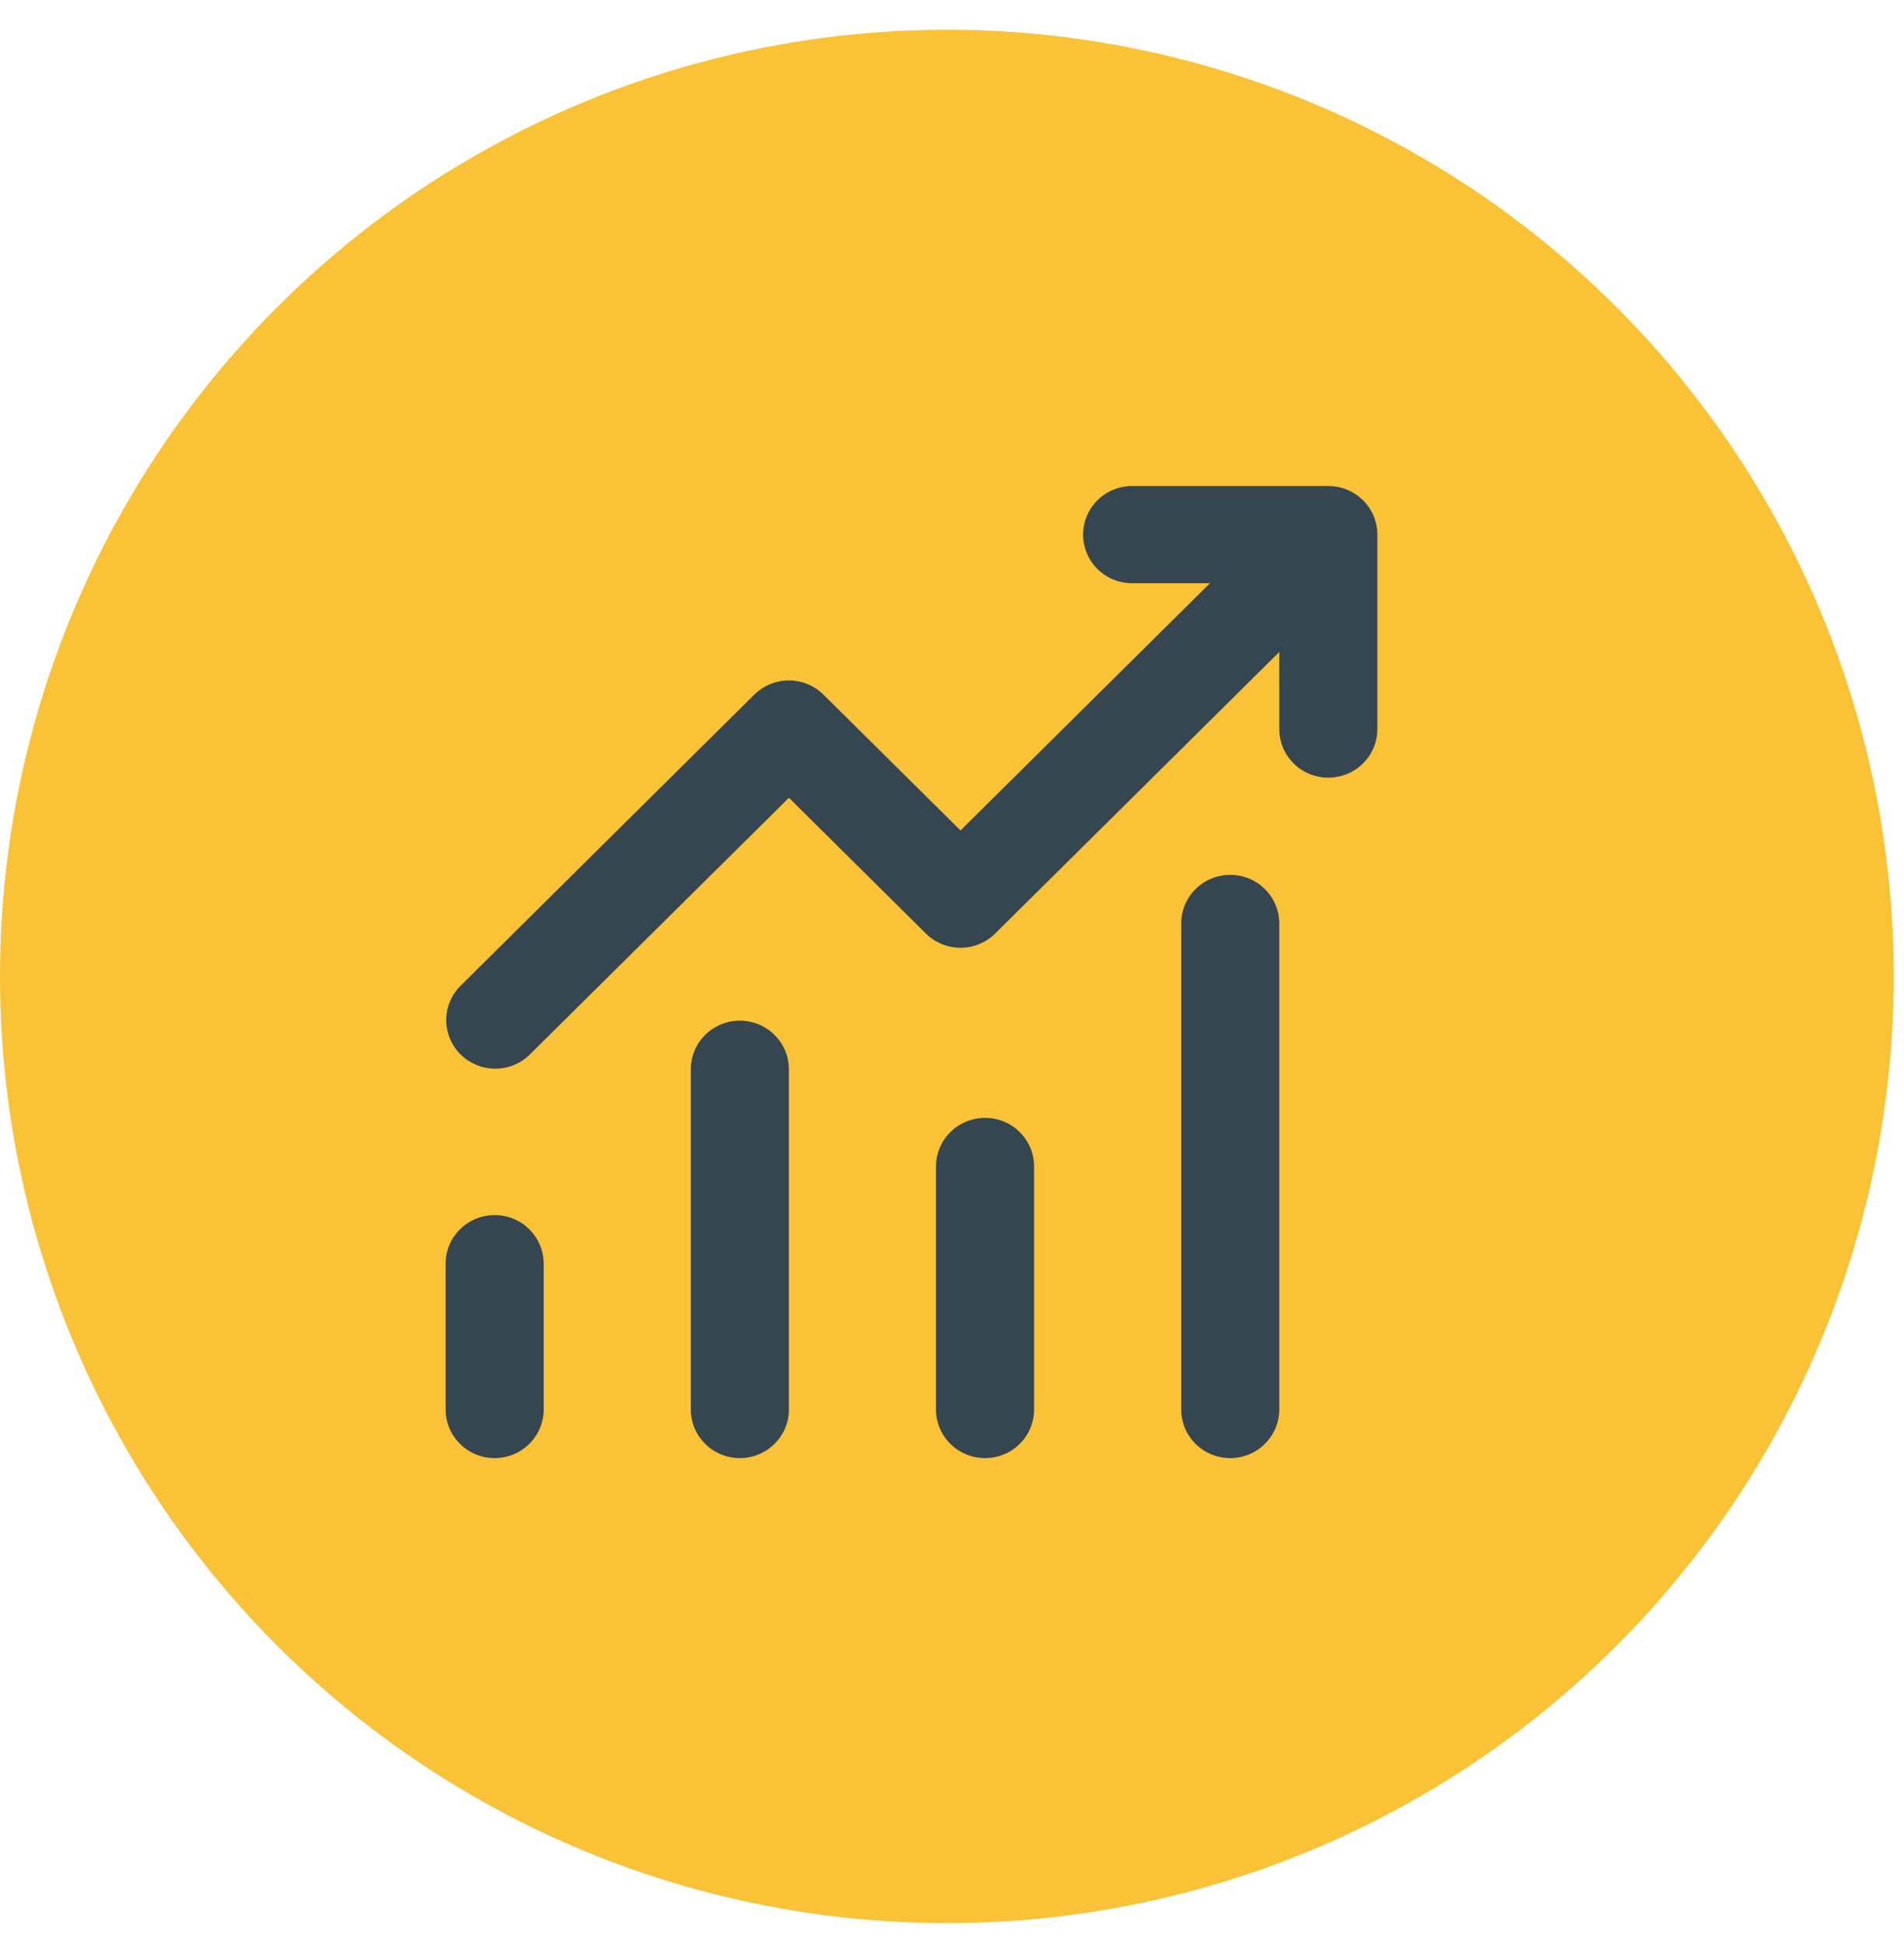
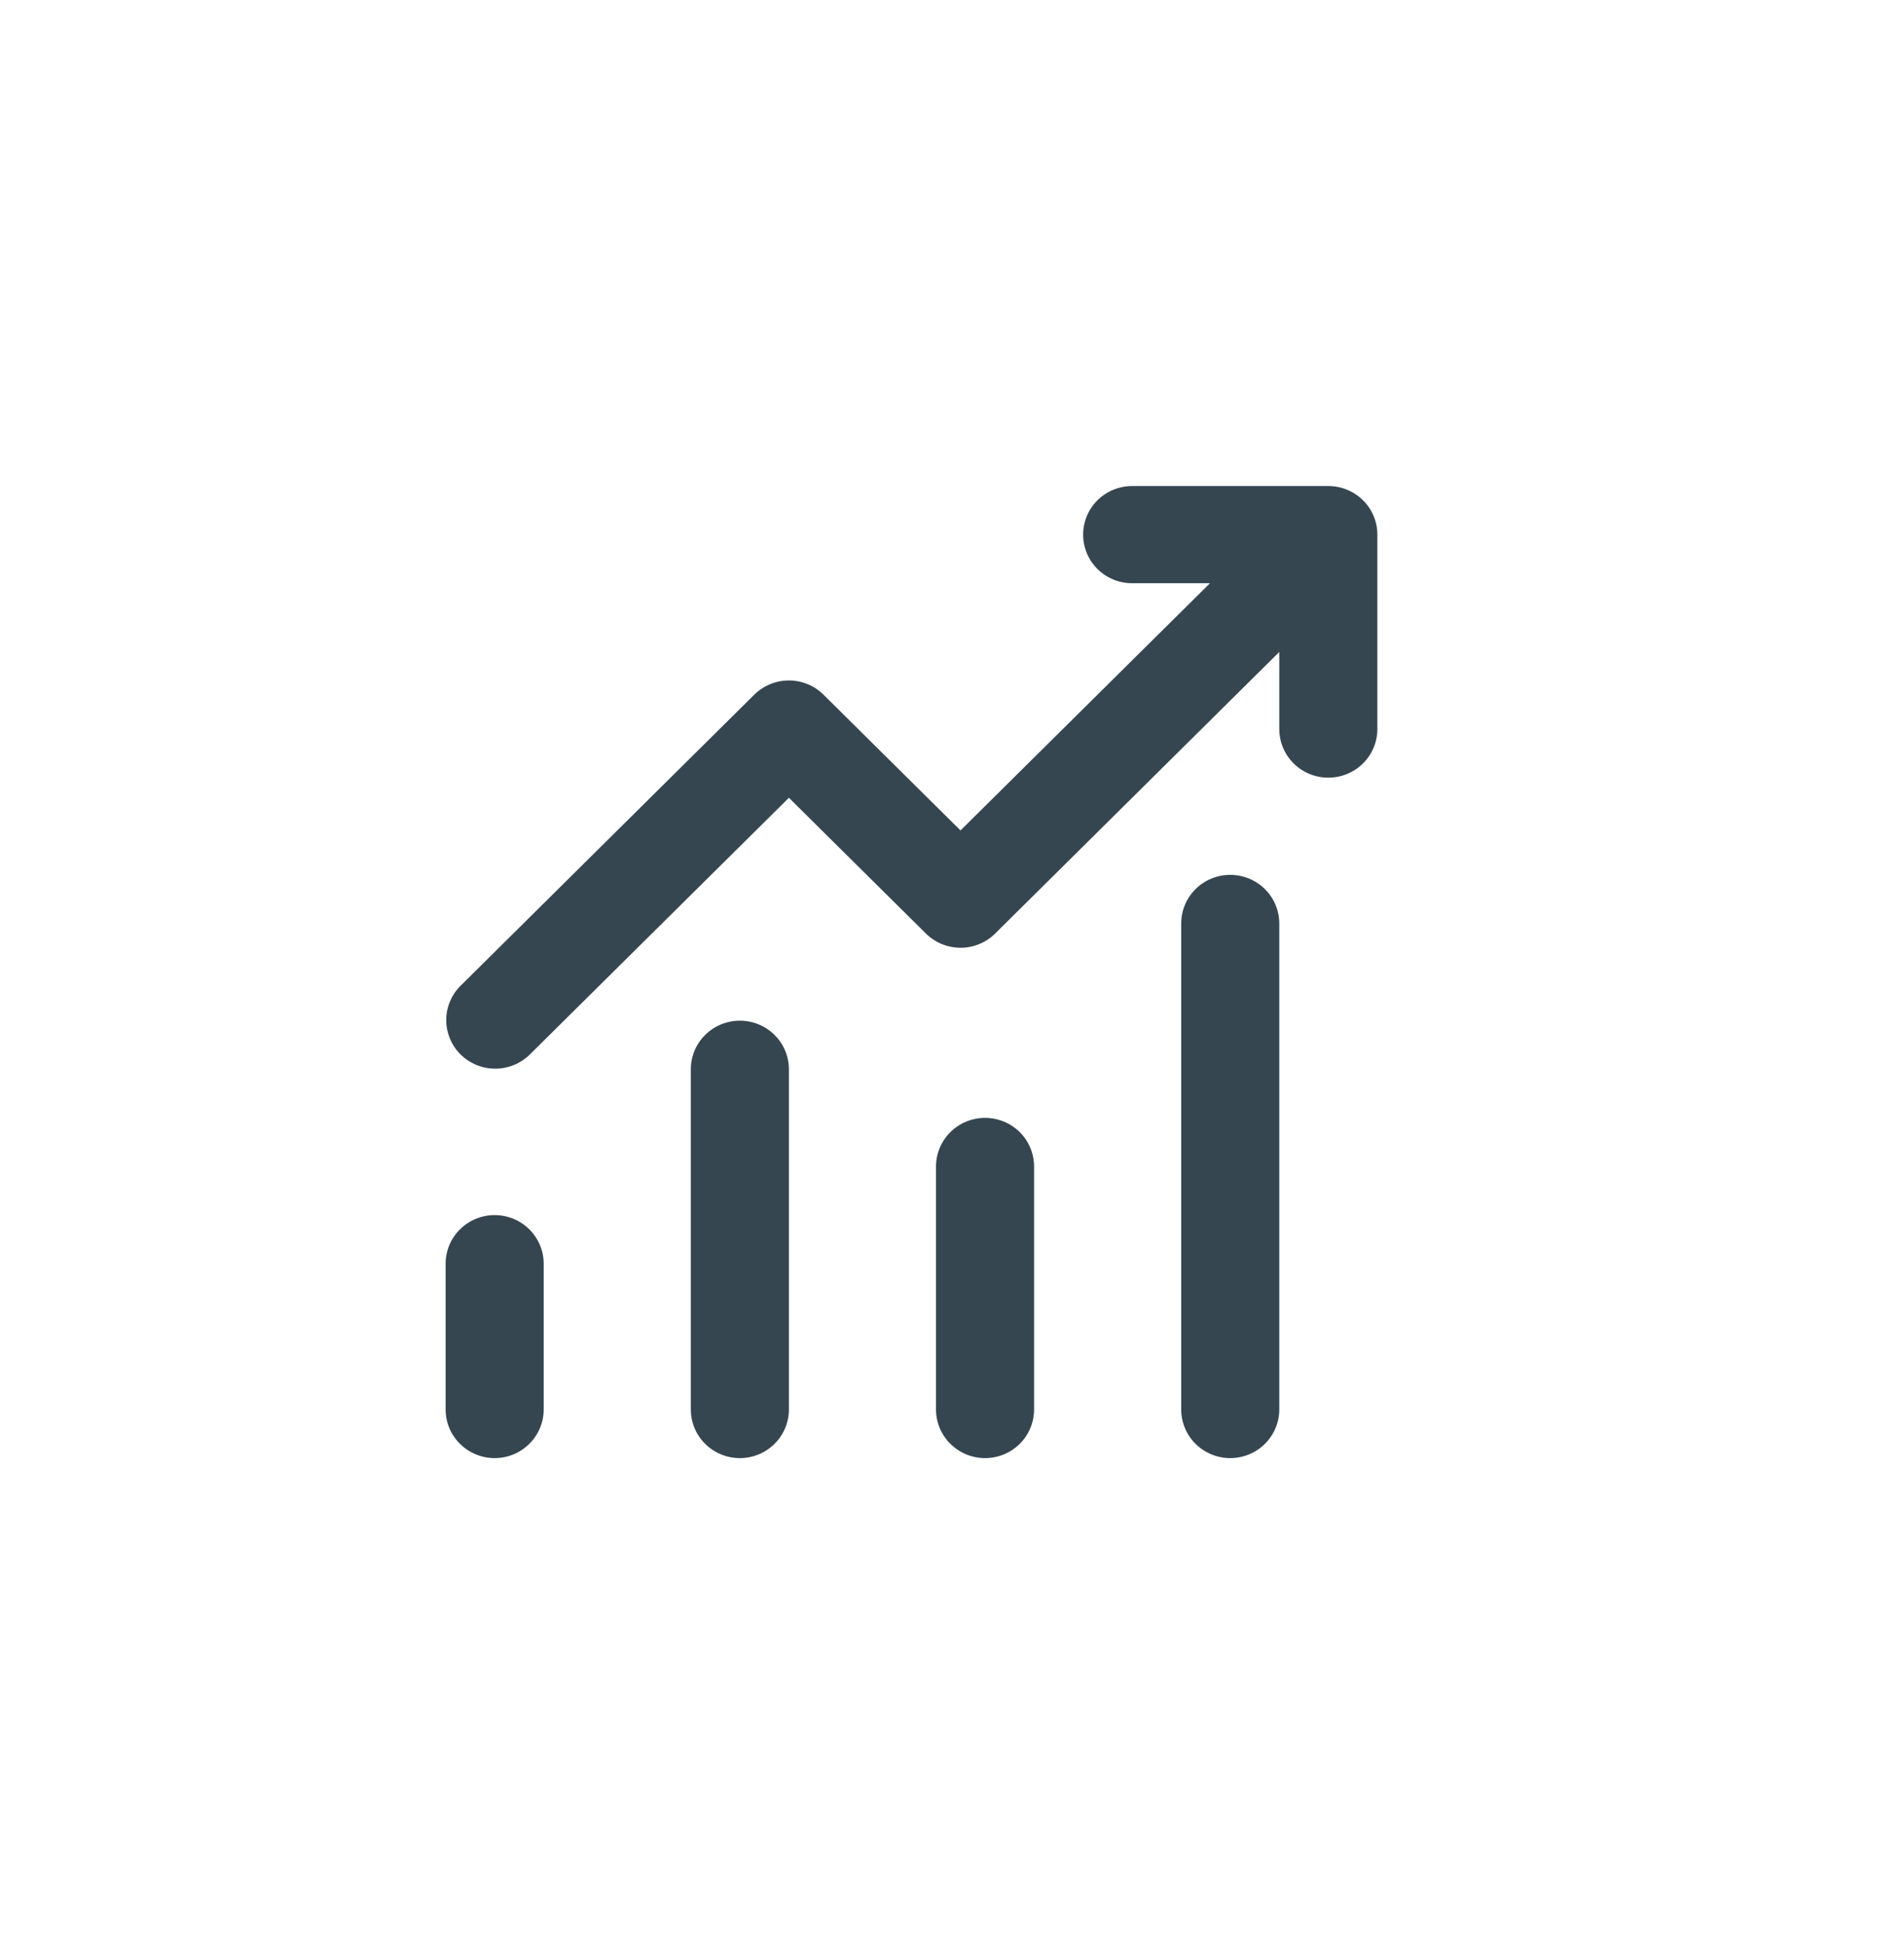
<svg xmlns="http://www.w3.org/2000/svg" width="47" height="48" viewBox="0 0 47 48" fill="none">
-   <circle cx="23.373" cy="24.108" r="23.373" fill="#F9C237" />
  <path d="M27.947 14.4C27.626 14.4 27.318 14.274 27.091 14.049C26.864 13.823 26.737 13.518 26.737 13.2C26.737 12.882 26.864 12.576 27.091 12.351C27.318 12.126 27.626 12 27.947 12H32.789C33.111 12 33.418 12.126 33.645 12.351C33.873 12.576 34 12.882 34 13.2V18C34 18.318 33.873 18.623 33.645 18.849C33.418 19.074 33.111 19.2 32.789 19.2C32.468 19.2 32.16 19.074 31.933 18.849C31.706 18.623 31.579 18.318 31.579 18V16.097L24.566 23.048C24.339 23.273 24.032 23.4 23.71 23.4C23.39 23.4 23.082 23.273 22.855 23.048L19.474 19.697L13.066 26.048C12.838 26.267 12.532 26.388 12.215 26.385C11.898 26.383 11.594 26.256 11.369 26.034C11.145 25.811 11.018 25.51 11.015 25.196C11.012 24.881 11.134 24.578 11.355 24.352L18.618 17.152C18.845 16.927 19.153 16.8 19.474 16.8C19.795 16.8 20.102 16.927 20.329 17.152L23.71 20.503L29.867 14.4H27.947ZM13.421 31.2V34.8C13.421 35.118 13.293 35.423 13.066 35.648C12.839 35.874 12.532 36 12.21 36C11.889 36 11.582 35.874 11.355 35.648C11.127 35.423 11 35.118 11 34.8V31.2C11 30.882 11.127 30.576 11.355 30.352C11.582 30.126 11.889 30 12.21 30C12.532 30 12.839 30.126 13.066 30.352C13.293 30.576 13.421 30.882 13.421 31.2ZM19.474 26.4C19.474 26.082 19.346 25.776 19.119 25.552C18.892 25.326 18.584 25.2 18.263 25.2C17.942 25.2 17.634 25.326 17.407 25.552C17.18 25.776 17.053 26.082 17.053 26.4V34.8C17.053 35.118 17.18 35.423 17.407 35.648C17.634 35.874 17.942 36 18.263 36C18.584 36 18.892 35.874 19.119 35.648C19.346 35.423 19.474 35.118 19.474 34.8V26.4ZM24.316 27.6C24.637 27.6 24.945 27.726 25.172 27.951C25.399 28.177 25.526 28.482 25.526 28.8V34.8C25.526 35.118 25.399 35.423 25.172 35.648C24.945 35.874 24.637 36 24.316 36C23.995 36 23.687 35.874 23.46 35.648C23.233 35.423 23.105 35.118 23.105 34.8V28.8C23.105 28.482 23.233 28.177 23.46 27.951C23.687 27.726 23.995 27.6 24.316 27.6ZM31.579 22.8C31.579 22.482 31.451 22.177 31.224 21.951C30.997 21.726 30.689 21.6 30.368 21.6C30.047 21.6 29.739 21.726 29.512 21.951C29.285 22.177 29.158 22.482 29.158 22.8V34.8C29.158 35.118 29.285 35.423 29.512 35.648C29.739 35.874 30.047 36 30.368 36C30.689 36 30.997 35.874 31.224 35.648C31.451 35.423 31.579 35.118 31.579 34.8V22.8Z" fill="#364651" />
</svg>